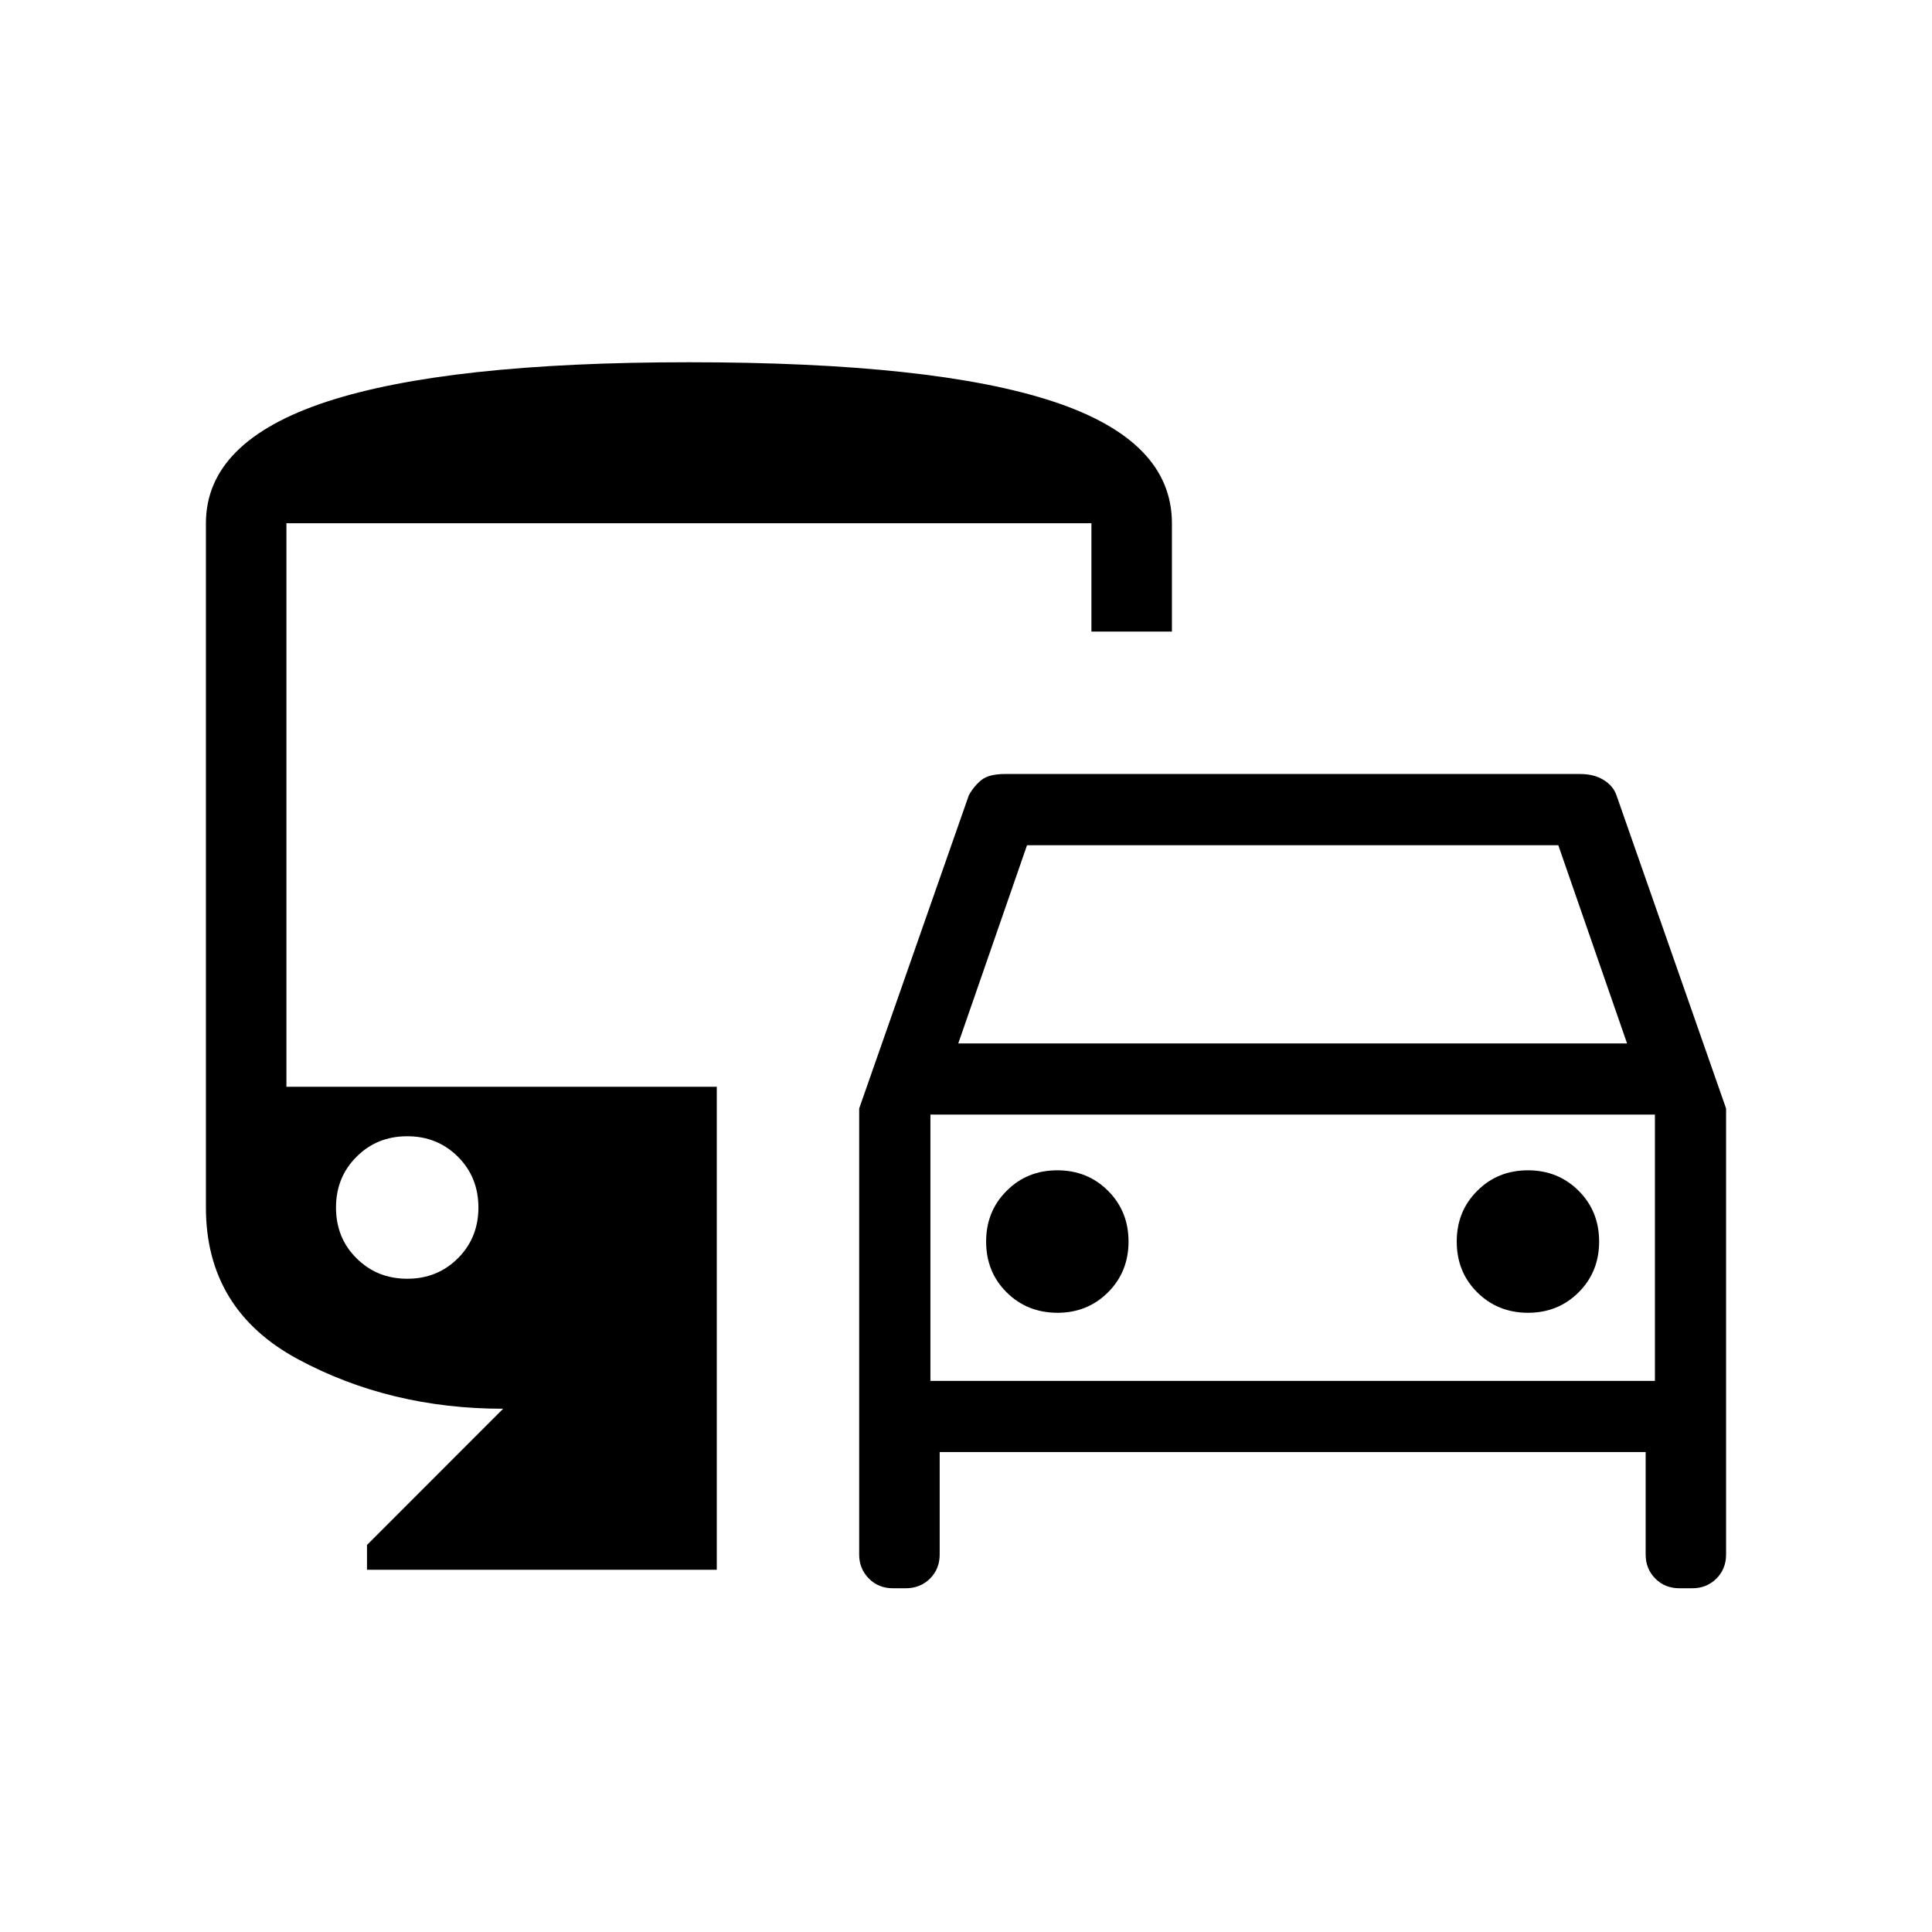
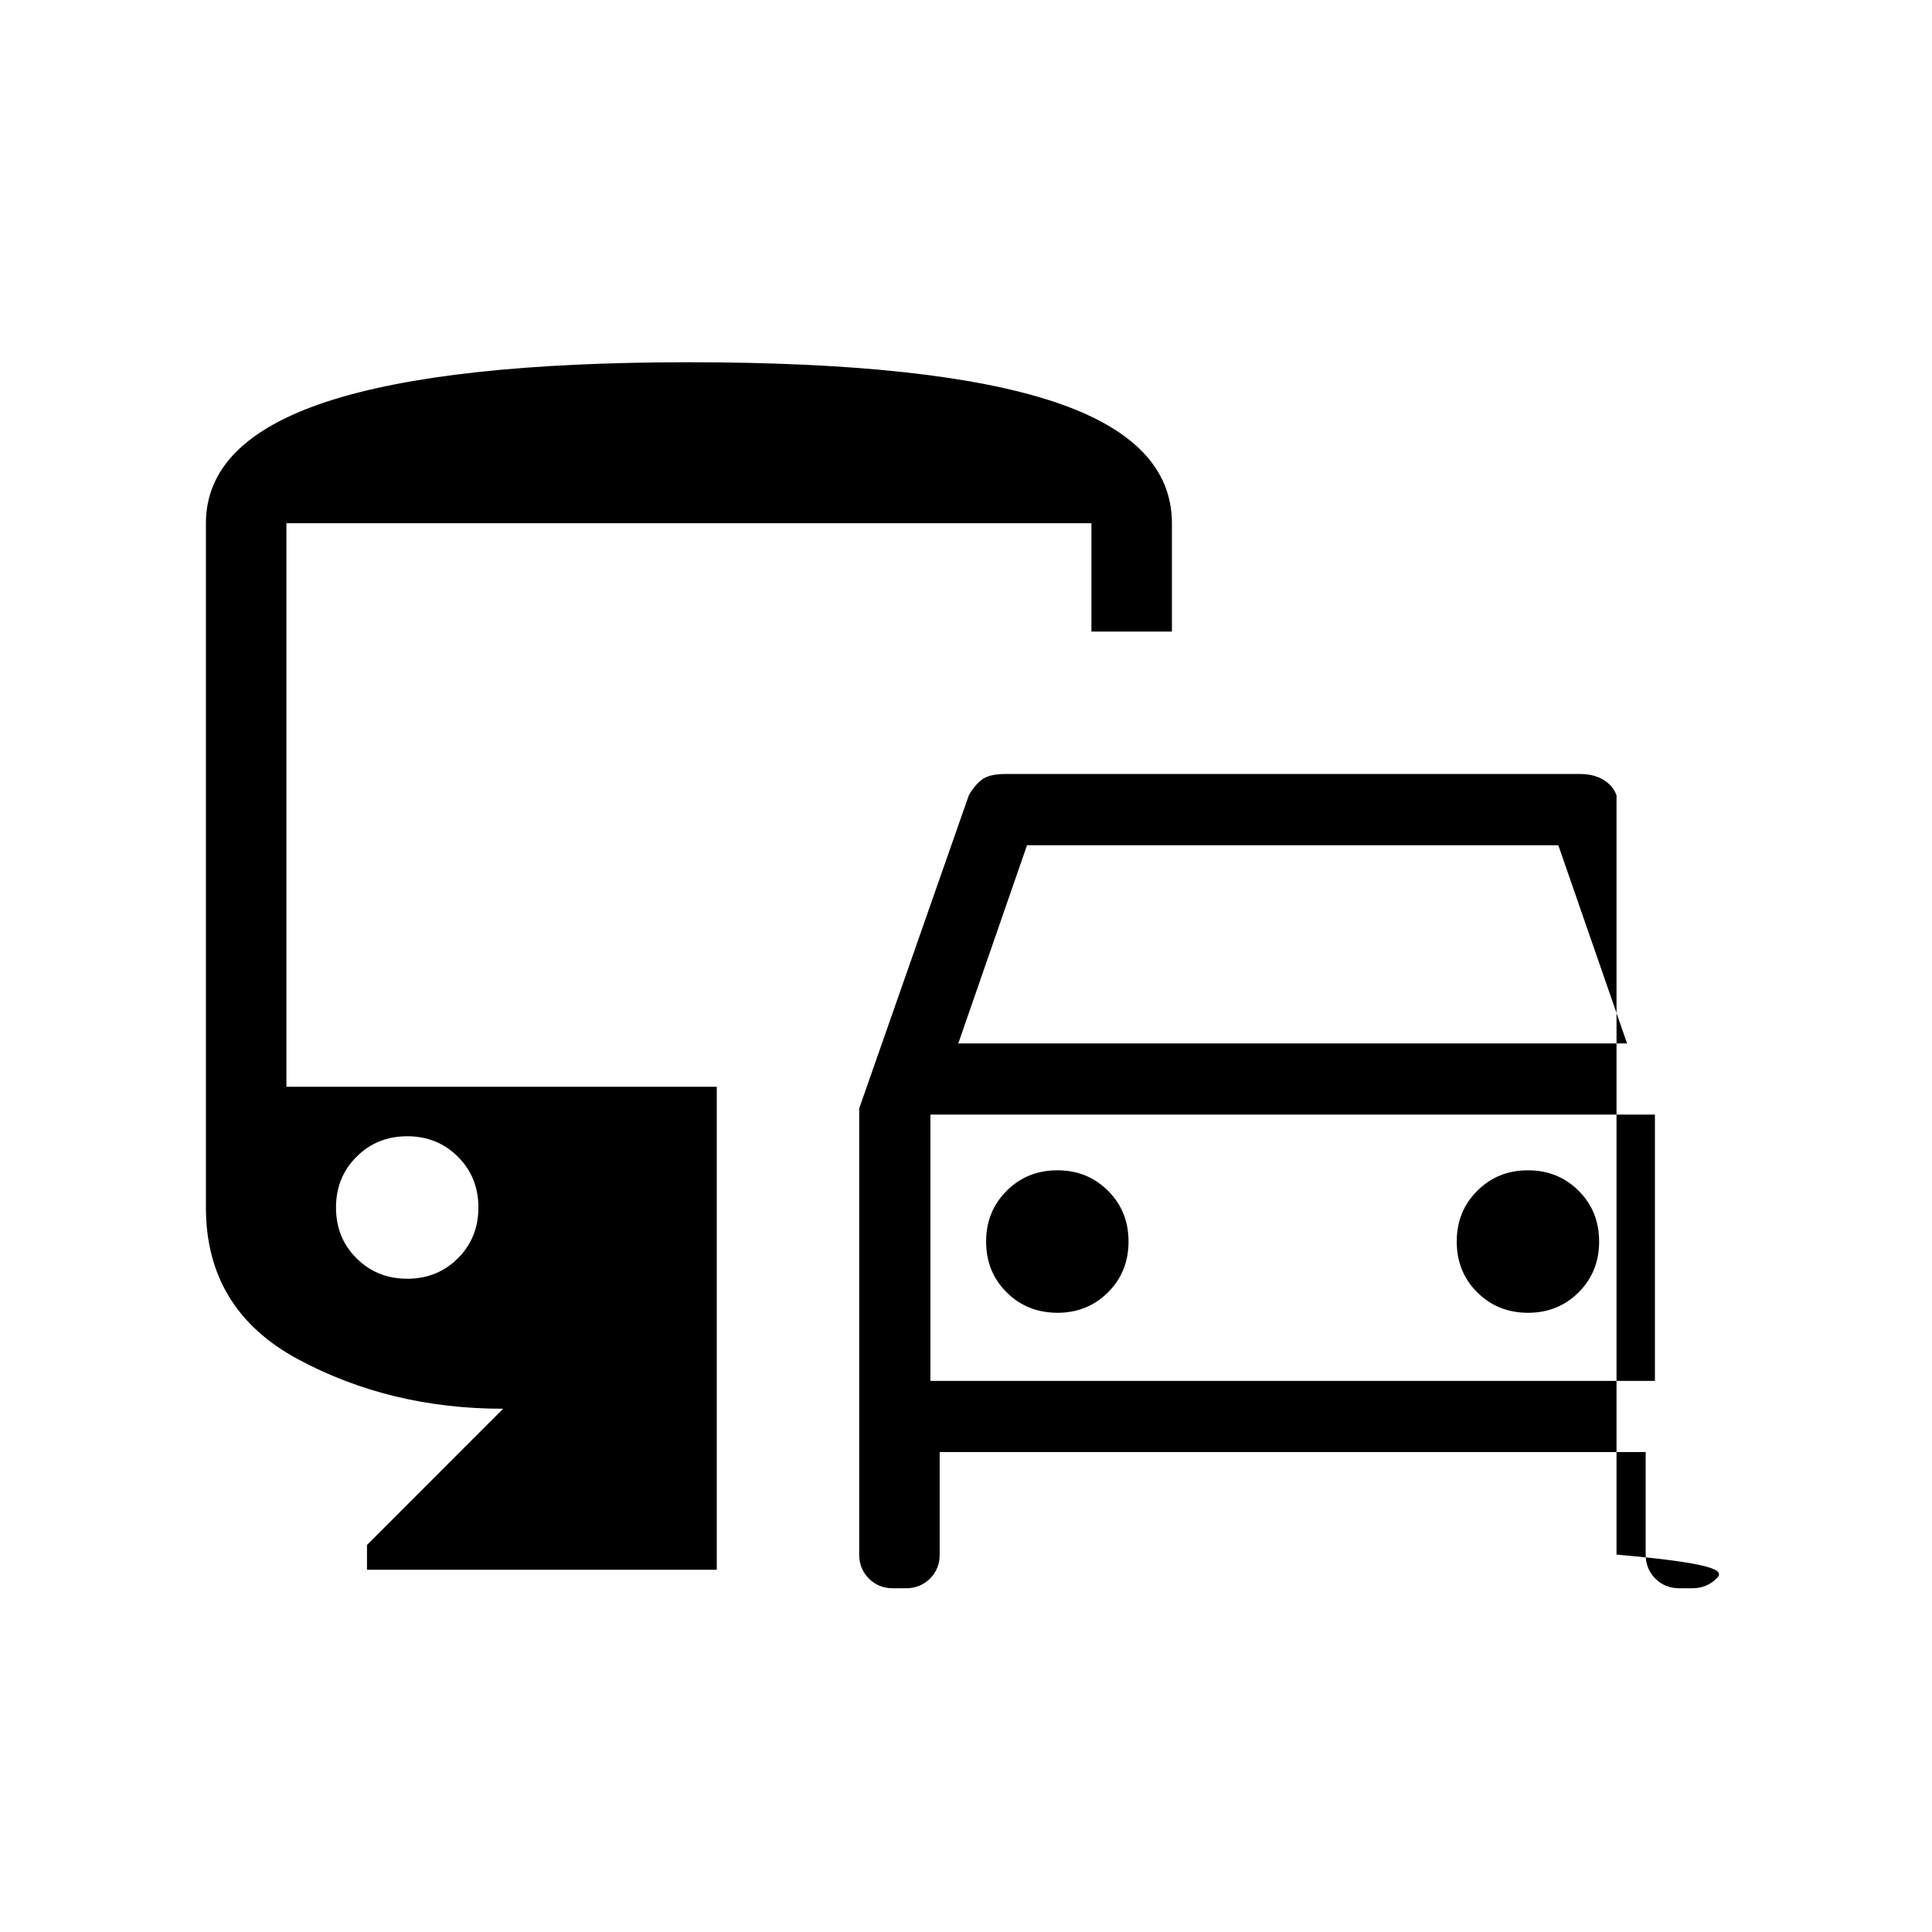
<svg xmlns="http://www.w3.org/2000/svg" width="24" height="24" viewBox="0 0 24 24" fill="none">
-   <path d="M10.673 19.312V13.77L12.035 9.88C12.079 9.8 12.133 9.736 12.195 9.687C12.257 9.639 12.353 9.615 12.485 9.615H19.631C19.743 9.615 19.839 9.639 19.919 9.688C19.999 9.736 20.053 9.8 20.081 9.881L21.442 13.77V19.312C21.442 19.43 21.402 19.529 21.322 19.61C21.24 19.69 21.141 19.73 21.023 19.73H20.862C20.743 19.73 20.643 19.69 20.563 19.61C20.483 19.529 20.443 19.43 20.443 19.312V18.038H11.673V19.312C11.673 19.43 11.633 19.529 11.553 19.61C11.471 19.69 11.371 19.73 11.253 19.73H11.093C10.974 19.73 10.874 19.69 10.794 19.61C10.714 19.529 10.673 19.43 10.673 19.312ZM11.904 12.962H20.212L19.358 10.5H12.758L11.904 12.962ZM13.135 16.308C13.385 16.308 13.595 16.223 13.765 16.053C13.934 15.884 14.019 15.674 14.019 15.423C14.019 15.172 13.934 14.962 13.765 14.793C13.595 14.623 13.385 14.538 13.135 14.538C12.884 14.538 12.674 14.623 12.505 14.793C12.335 14.962 12.25 15.172 12.25 15.423C12.25 15.674 12.334 15.884 12.504 16.053C12.673 16.222 12.884 16.307 13.135 16.308ZM18.981 16.308C19.231 16.308 19.441 16.223 19.611 16.053C19.78 15.884 19.865 15.674 19.865 15.423C19.865 15.172 19.78 14.962 19.611 14.793C19.441 14.623 19.231 14.538 18.981 14.538C18.73 14.538 18.52 14.623 18.351 14.793C18.181 14.962 18.096 15.172 18.096 15.423C18.096 15.674 18.18 15.884 18.35 16.053C18.519 16.222 18.729 16.307 18.98 16.308M4.559 19.5V19.192L6.25 17.5C5.314 17.5 4.464 17.295 3.702 16.885C2.939 16.474 2.558 15.846 2.558 15V6.5C2.558 5.823 3.056 5.321 4.052 4.992C5.048 4.664 6.55 4.5 8.558 4.5C10.588 4.5 12.096 4.662 13.081 4.987C14.065 5.311 14.558 5.815 14.558 6.5V7.846H13.558V6.5H3.558V13.5H8.904V19.5H4.559ZM5.059 15.885C5.309 15.885 5.519 15.8 5.689 15.63C5.858 15.461 5.943 15.251 5.943 15C5.943 14.749 5.858 14.539 5.689 14.37C5.519 14.2 5.309 14.115 5.059 14.115C4.808 14.115 4.598 14.2 4.429 14.37C4.259 14.539 4.174 14.749 4.174 15C4.174 15.251 4.258 15.461 4.428 15.63C4.598 15.8 4.809 15.885 5.059 15.885ZM11.558 17.154H20.558V13.846H11.558V17.154Z" fill="black" />
+   <path d="M10.673 19.312V13.77L12.035 9.88C12.079 9.8 12.133 9.736 12.195 9.687C12.257 9.639 12.353 9.615 12.485 9.615H19.631C19.743 9.615 19.839 9.639 19.919 9.688C19.999 9.736 20.053 9.8 20.081 9.881V19.312C21.442 19.43 21.402 19.529 21.322 19.61C21.24 19.69 21.141 19.73 21.023 19.73H20.862C20.743 19.73 20.643 19.69 20.563 19.61C20.483 19.529 20.443 19.43 20.443 19.312V18.038H11.673V19.312C11.673 19.43 11.633 19.529 11.553 19.61C11.471 19.69 11.371 19.73 11.253 19.73H11.093C10.974 19.73 10.874 19.69 10.794 19.61C10.714 19.529 10.673 19.43 10.673 19.312ZM11.904 12.962H20.212L19.358 10.5H12.758L11.904 12.962ZM13.135 16.308C13.385 16.308 13.595 16.223 13.765 16.053C13.934 15.884 14.019 15.674 14.019 15.423C14.019 15.172 13.934 14.962 13.765 14.793C13.595 14.623 13.385 14.538 13.135 14.538C12.884 14.538 12.674 14.623 12.505 14.793C12.335 14.962 12.25 15.172 12.25 15.423C12.25 15.674 12.334 15.884 12.504 16.053C12.673 16.222 12.884 16.307 13.135 16.308ZM18.981 16.308C19.231 16.308 19.441 16.223 19.611 16.053C19.78 15.884 19.865 15.674 19.865 15.423C19.865 15.172 19.78 14.962 19.611 14.793C19.441 14.623 19.231 14.538 18.981 14.538C18.73 14.538 18.52 14.623 18.351 14.793C18.181 14.962 18.096 15.172 18.096 15.423C18.096 15.674 18.18 15.884 18.35 16.053C18.519 16.222 18.729 16.307 18.98 16.308M4.559 19.5V19.192L6.25 17.5C5.314 17.5 4.464 17.295 3.702 16.885C2.939 16.474 2.558 15.846 2.558 15V6.5C2.558 5.823 3.056 5.321 4.052 4.992C5.048 4.664 6.55 4.5 8.558 4.5C10.588 4.5 12.096 4.662 13.081 4.987C14.065 5.311 14.558 5.815 14.558 6.5V7.846H13.558V6.5H3.558V13.5H8.904V19.5H4.559ZM5.059 15.885C5.309 15.885 5.519 15.8 5.689 15.63C5.858 15.461 5.943 15.251 5.943 15C5.943 14.749 5.858 14.539 5.689 14.37C5.519 14.2 5.309 14.115 5.059 14.115C4.808 14.115 4.598 14.2 4.429 14.37C4.259 14.539 4.174 14.749 4.174 15C4.174 15.251 4.258 15.461 4.428 15.63C4.598 15.8 4.809 15.885 5.059 15.885ZM11.558 17.154H20.558V13.846H11.558V17.154Z" fill="black" />
</svg>